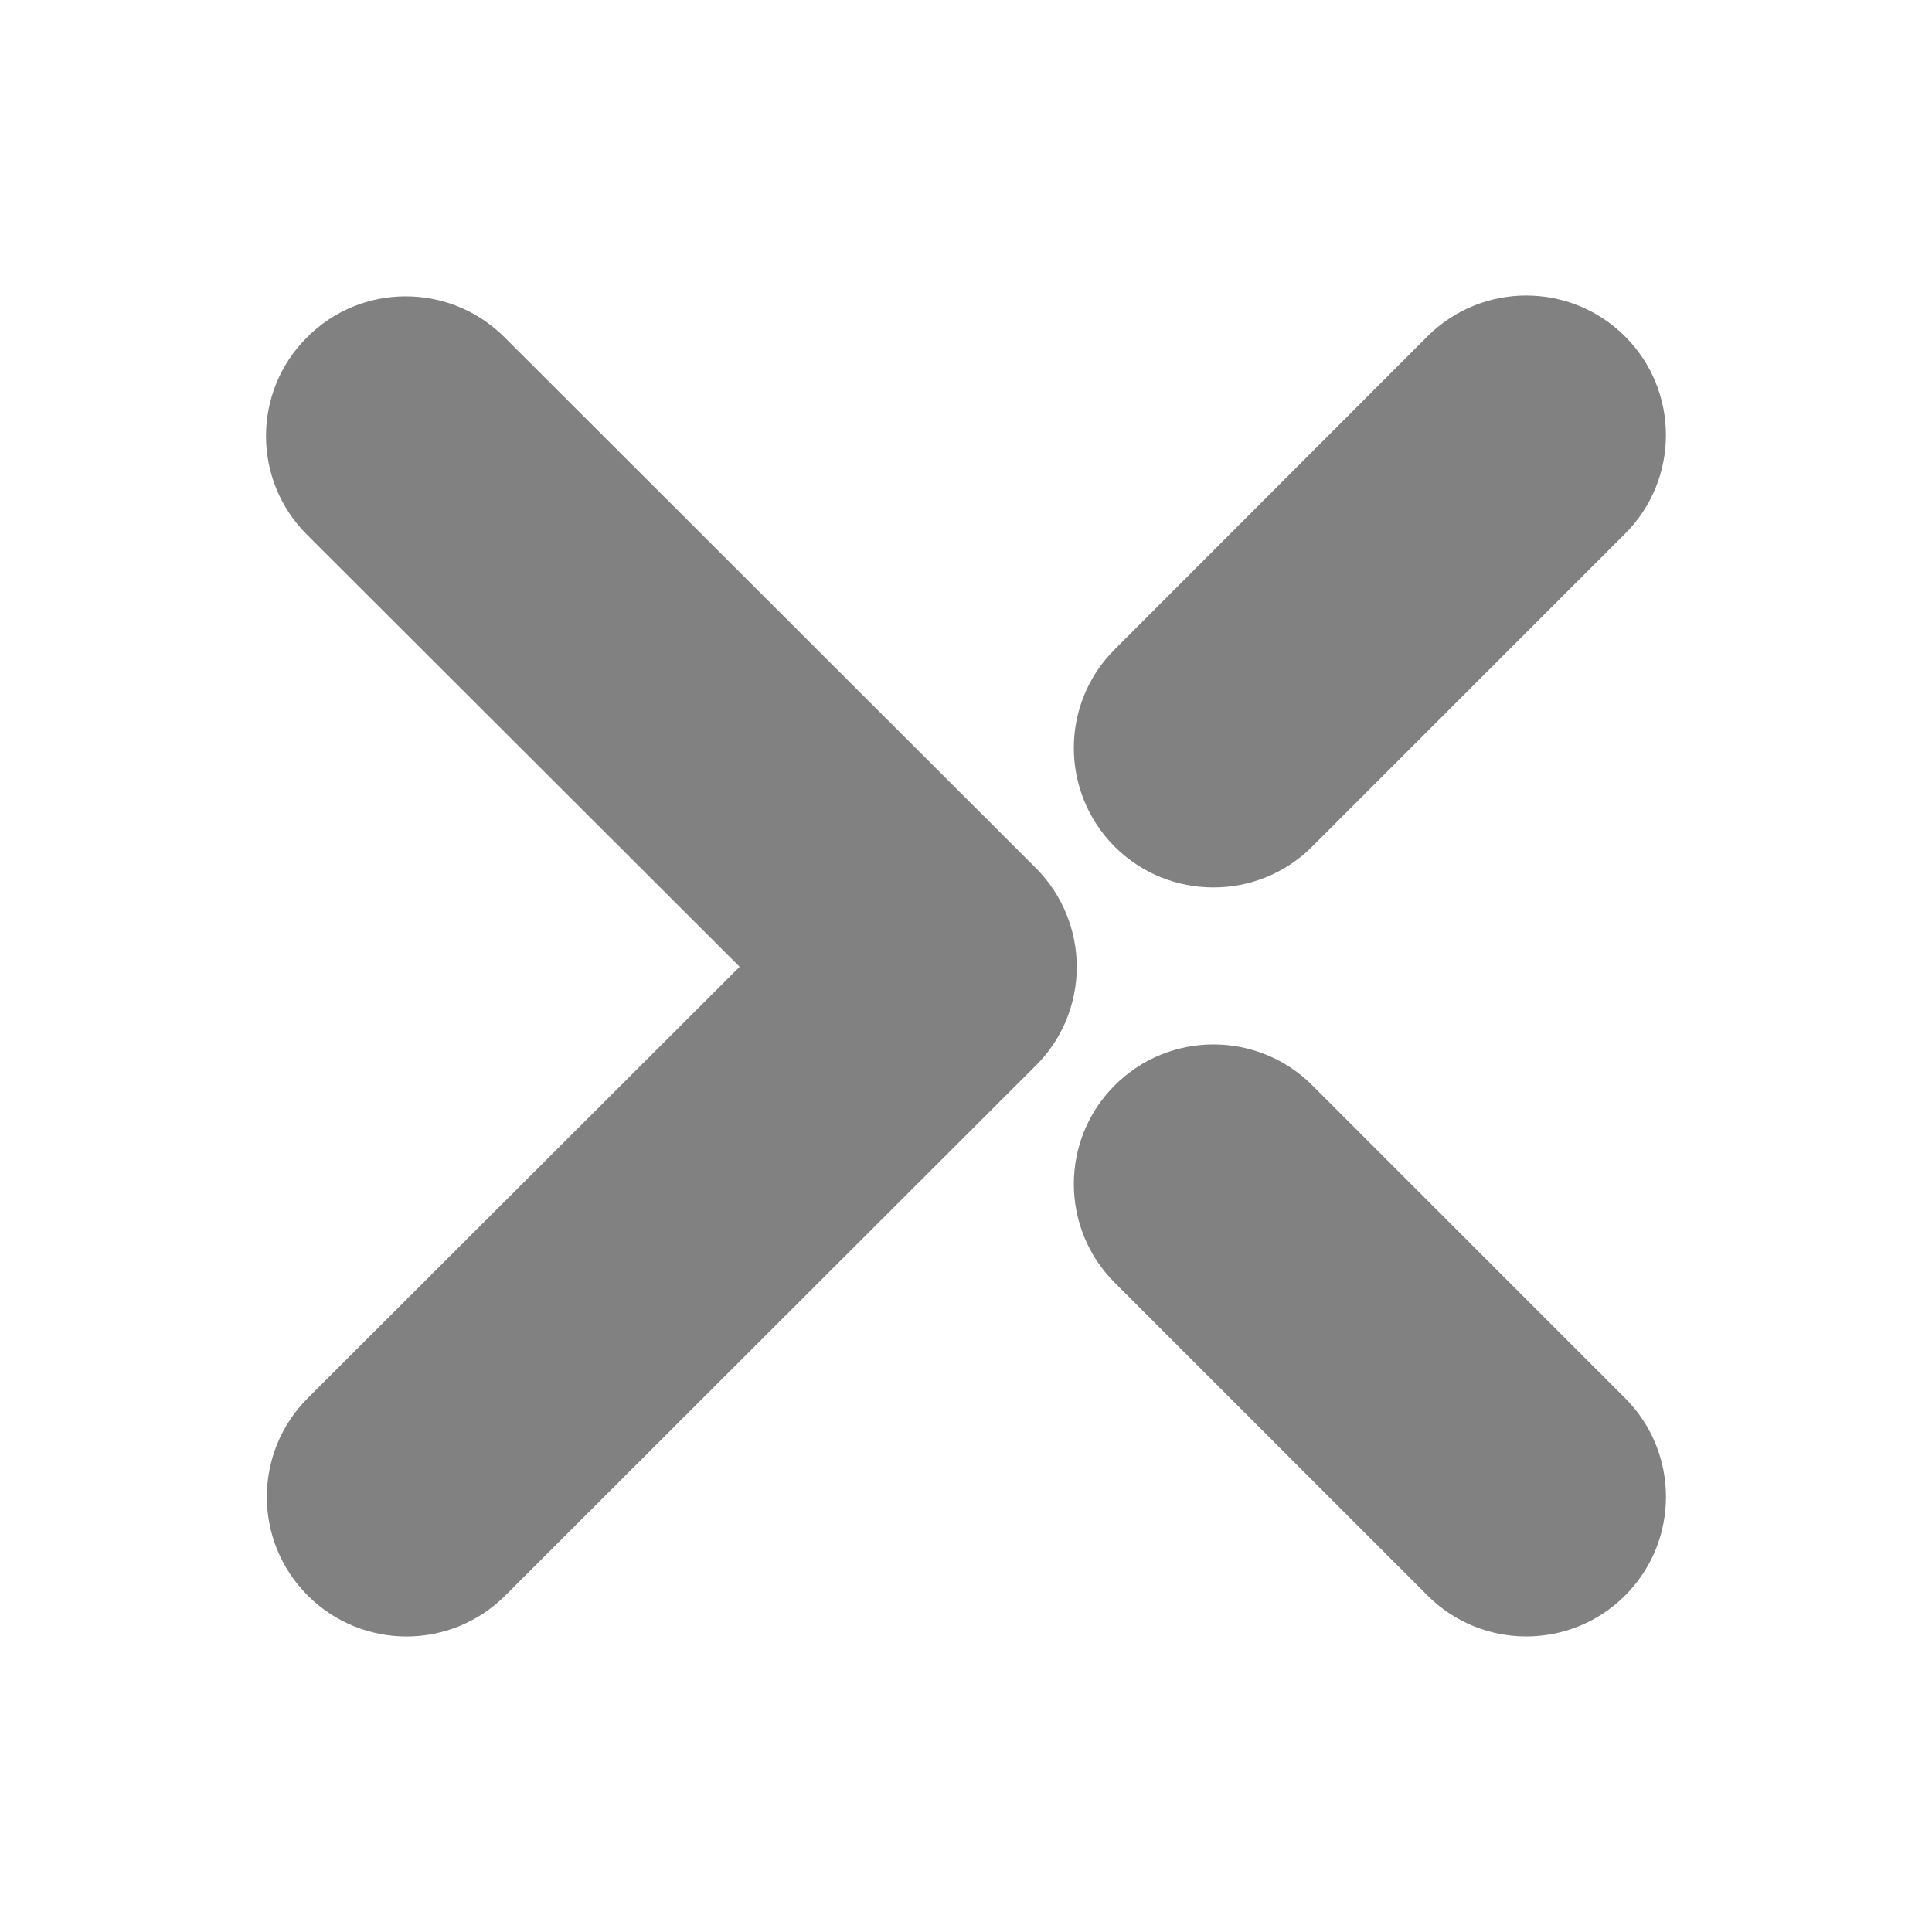
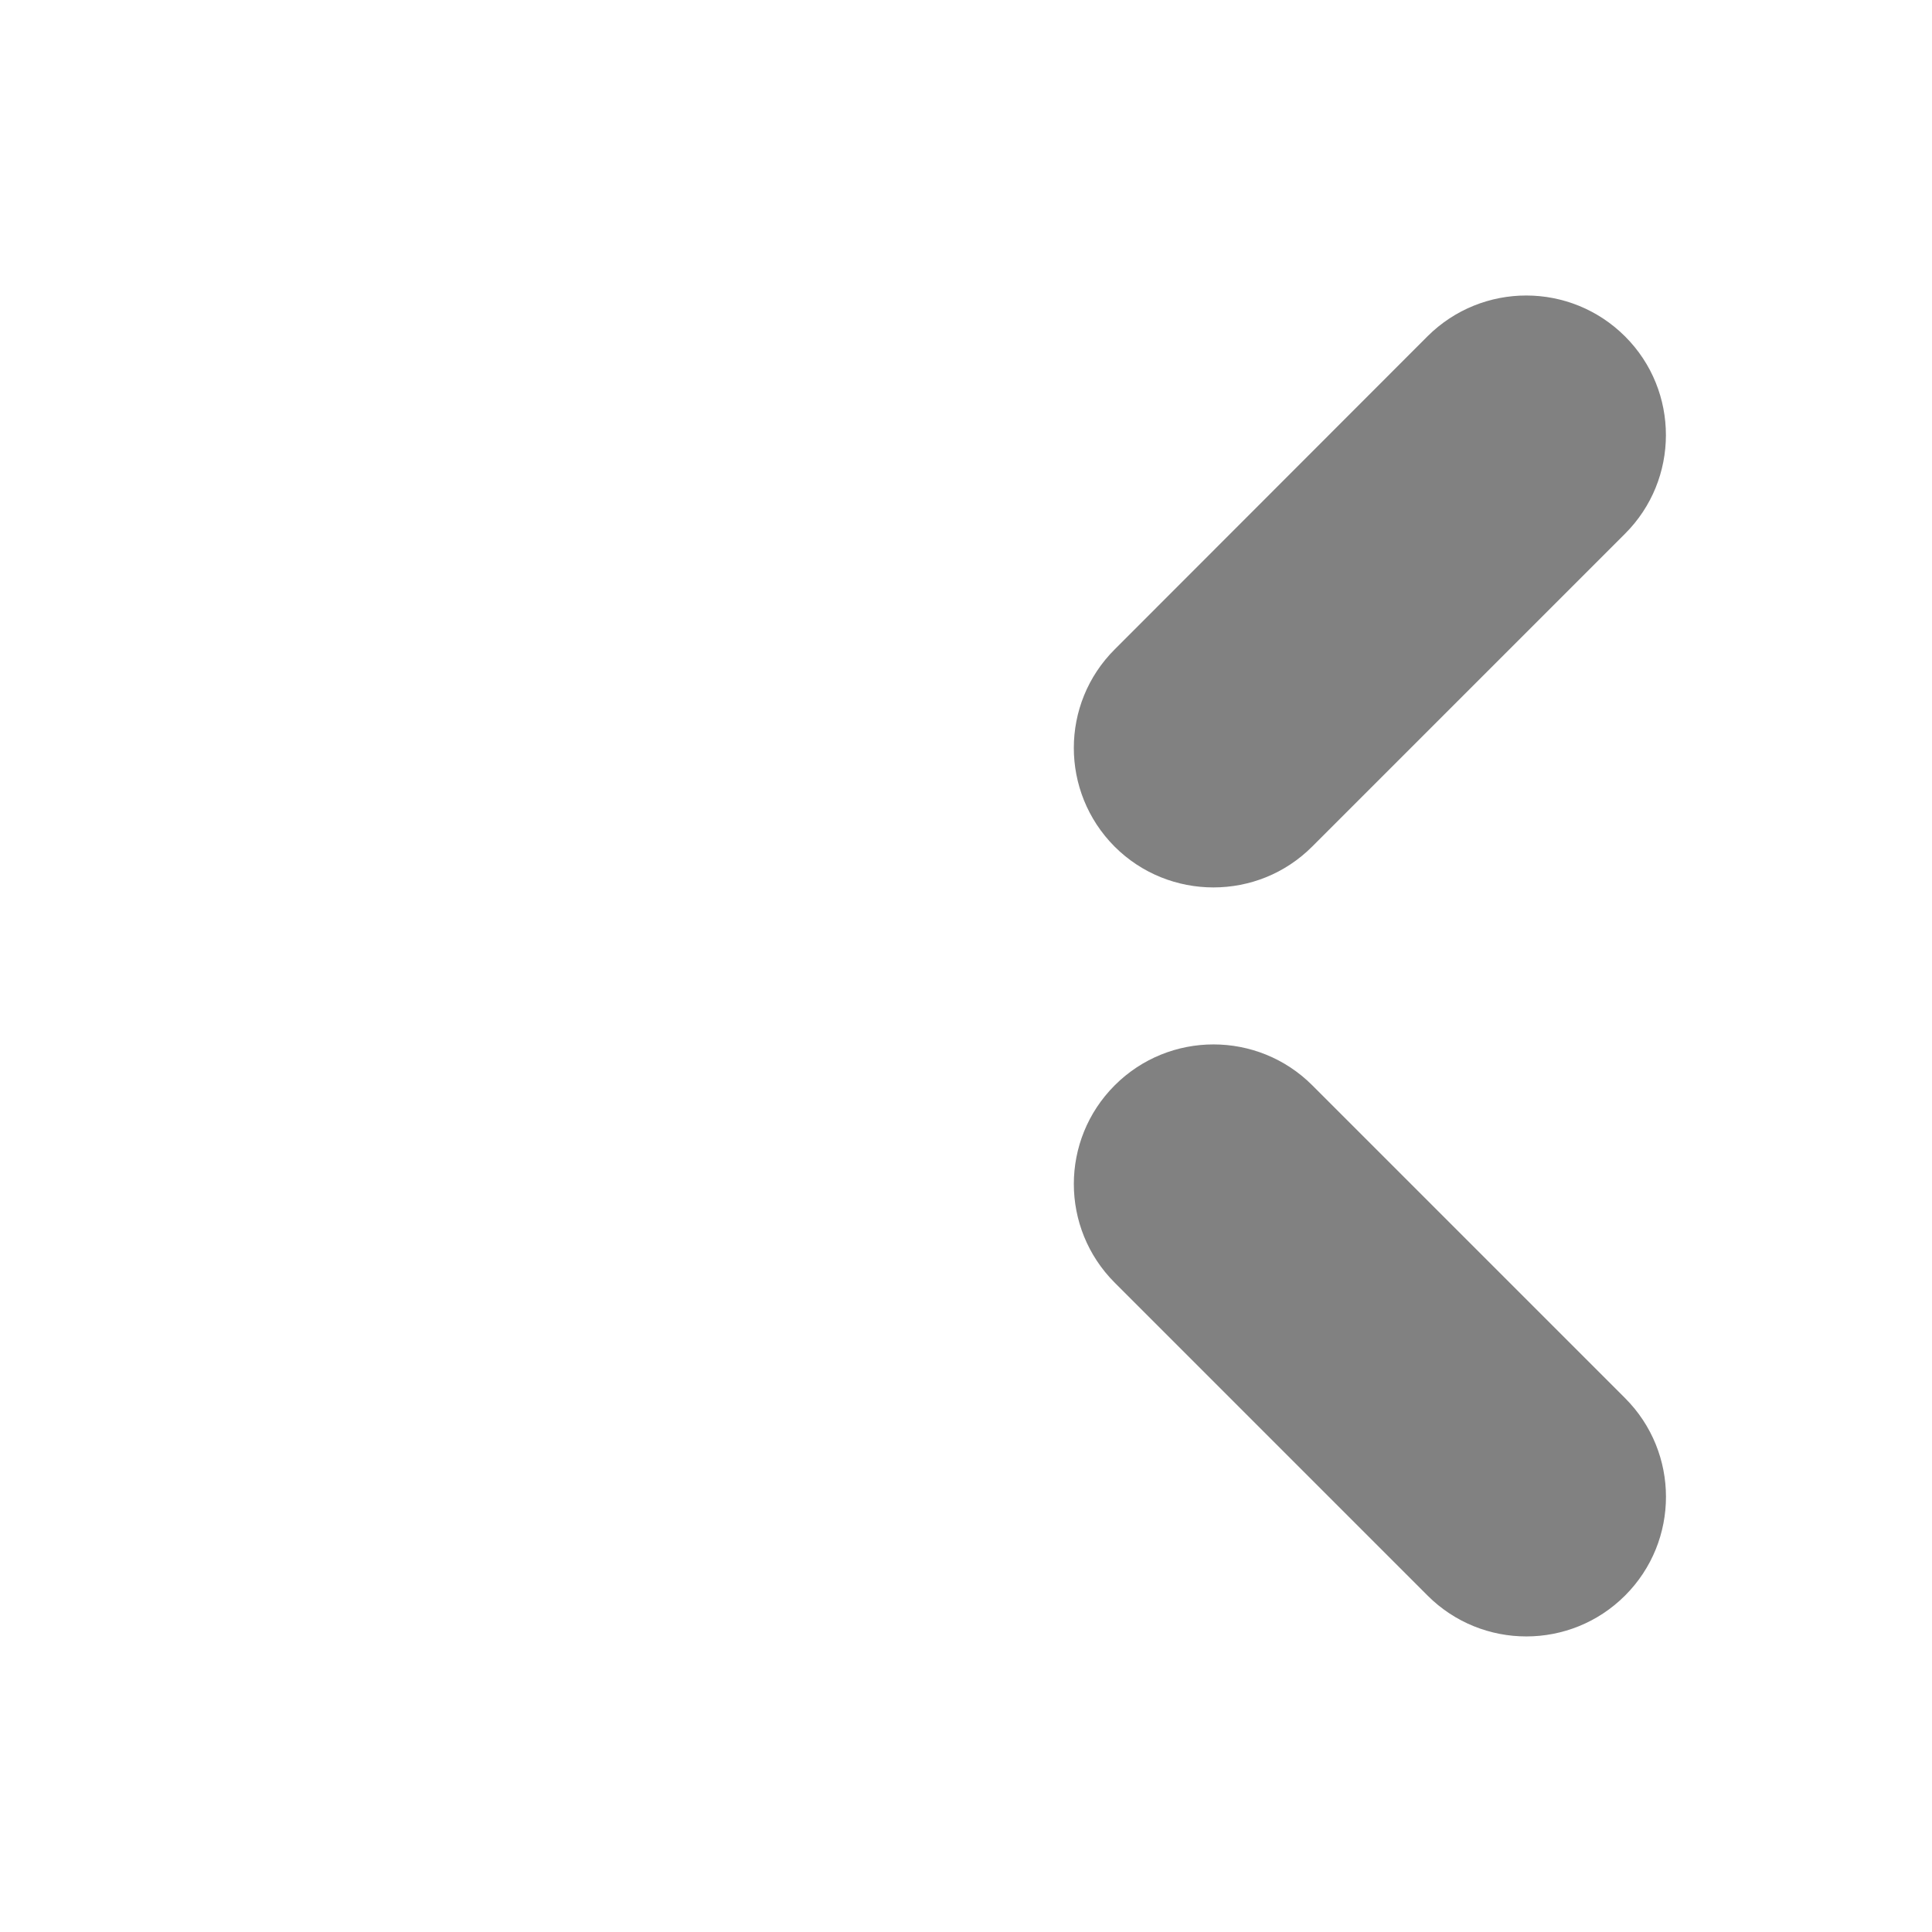
<svg xmlns="http://www.w3.org/2000/svg" id="Layer_3" data-name="Layer 3" viewBox="0 0 70 70">
-   <path d="M37.533,31.453c.95,.95,1.48,2.24,1.48,3.58,0,1.34-.53,2.63-1.48,3.57l-19.23,19.21c-.98,.98-2.28,1.48-3.57,1.48-1.3,0-2.6-.5-3.58-1.48-1.98-1.98-1.98-5.18,0-7.16l15.63-15.61,.01-.01-.01-.02-15.66-15.64c-1.98-1.97-1.98-5.18,0-7.15,1.97-1.98,5.17-1.98,7.15-.01l9.39,9.38,.2,.2,9.67,9.66Z" style="fill: #818181;" />
  <path d="M58.873,19.343l-11.33,11.33c-.99,.99-2.28,1.48-3.58,1.48-1.29,0-2.59-.49-3.58-1.48-1.97-1.98-1.97-5.18,.01-7.15l11.33-11.34c1.98-1.97,5.18-1.97,7.16,.01,1.97,1.97,1.97,5.18-.01,7.15Z" style="fill: #818181;" />
  <path d="M55.301,59.291c1.296,0,2.592-.494,3.58-1.483,1.975-1.976,1.974-5.178-.003-7.153l-11.333-11.334c-1.977-1.974-5.182-1.973-7.157,.003-1.976,1.976-1.974,5.178,.003,7.153l11.333,11.334c.988,.987,2.283,1.48,3.577,1.48Z" style="fill: #818181;" />
</svg>